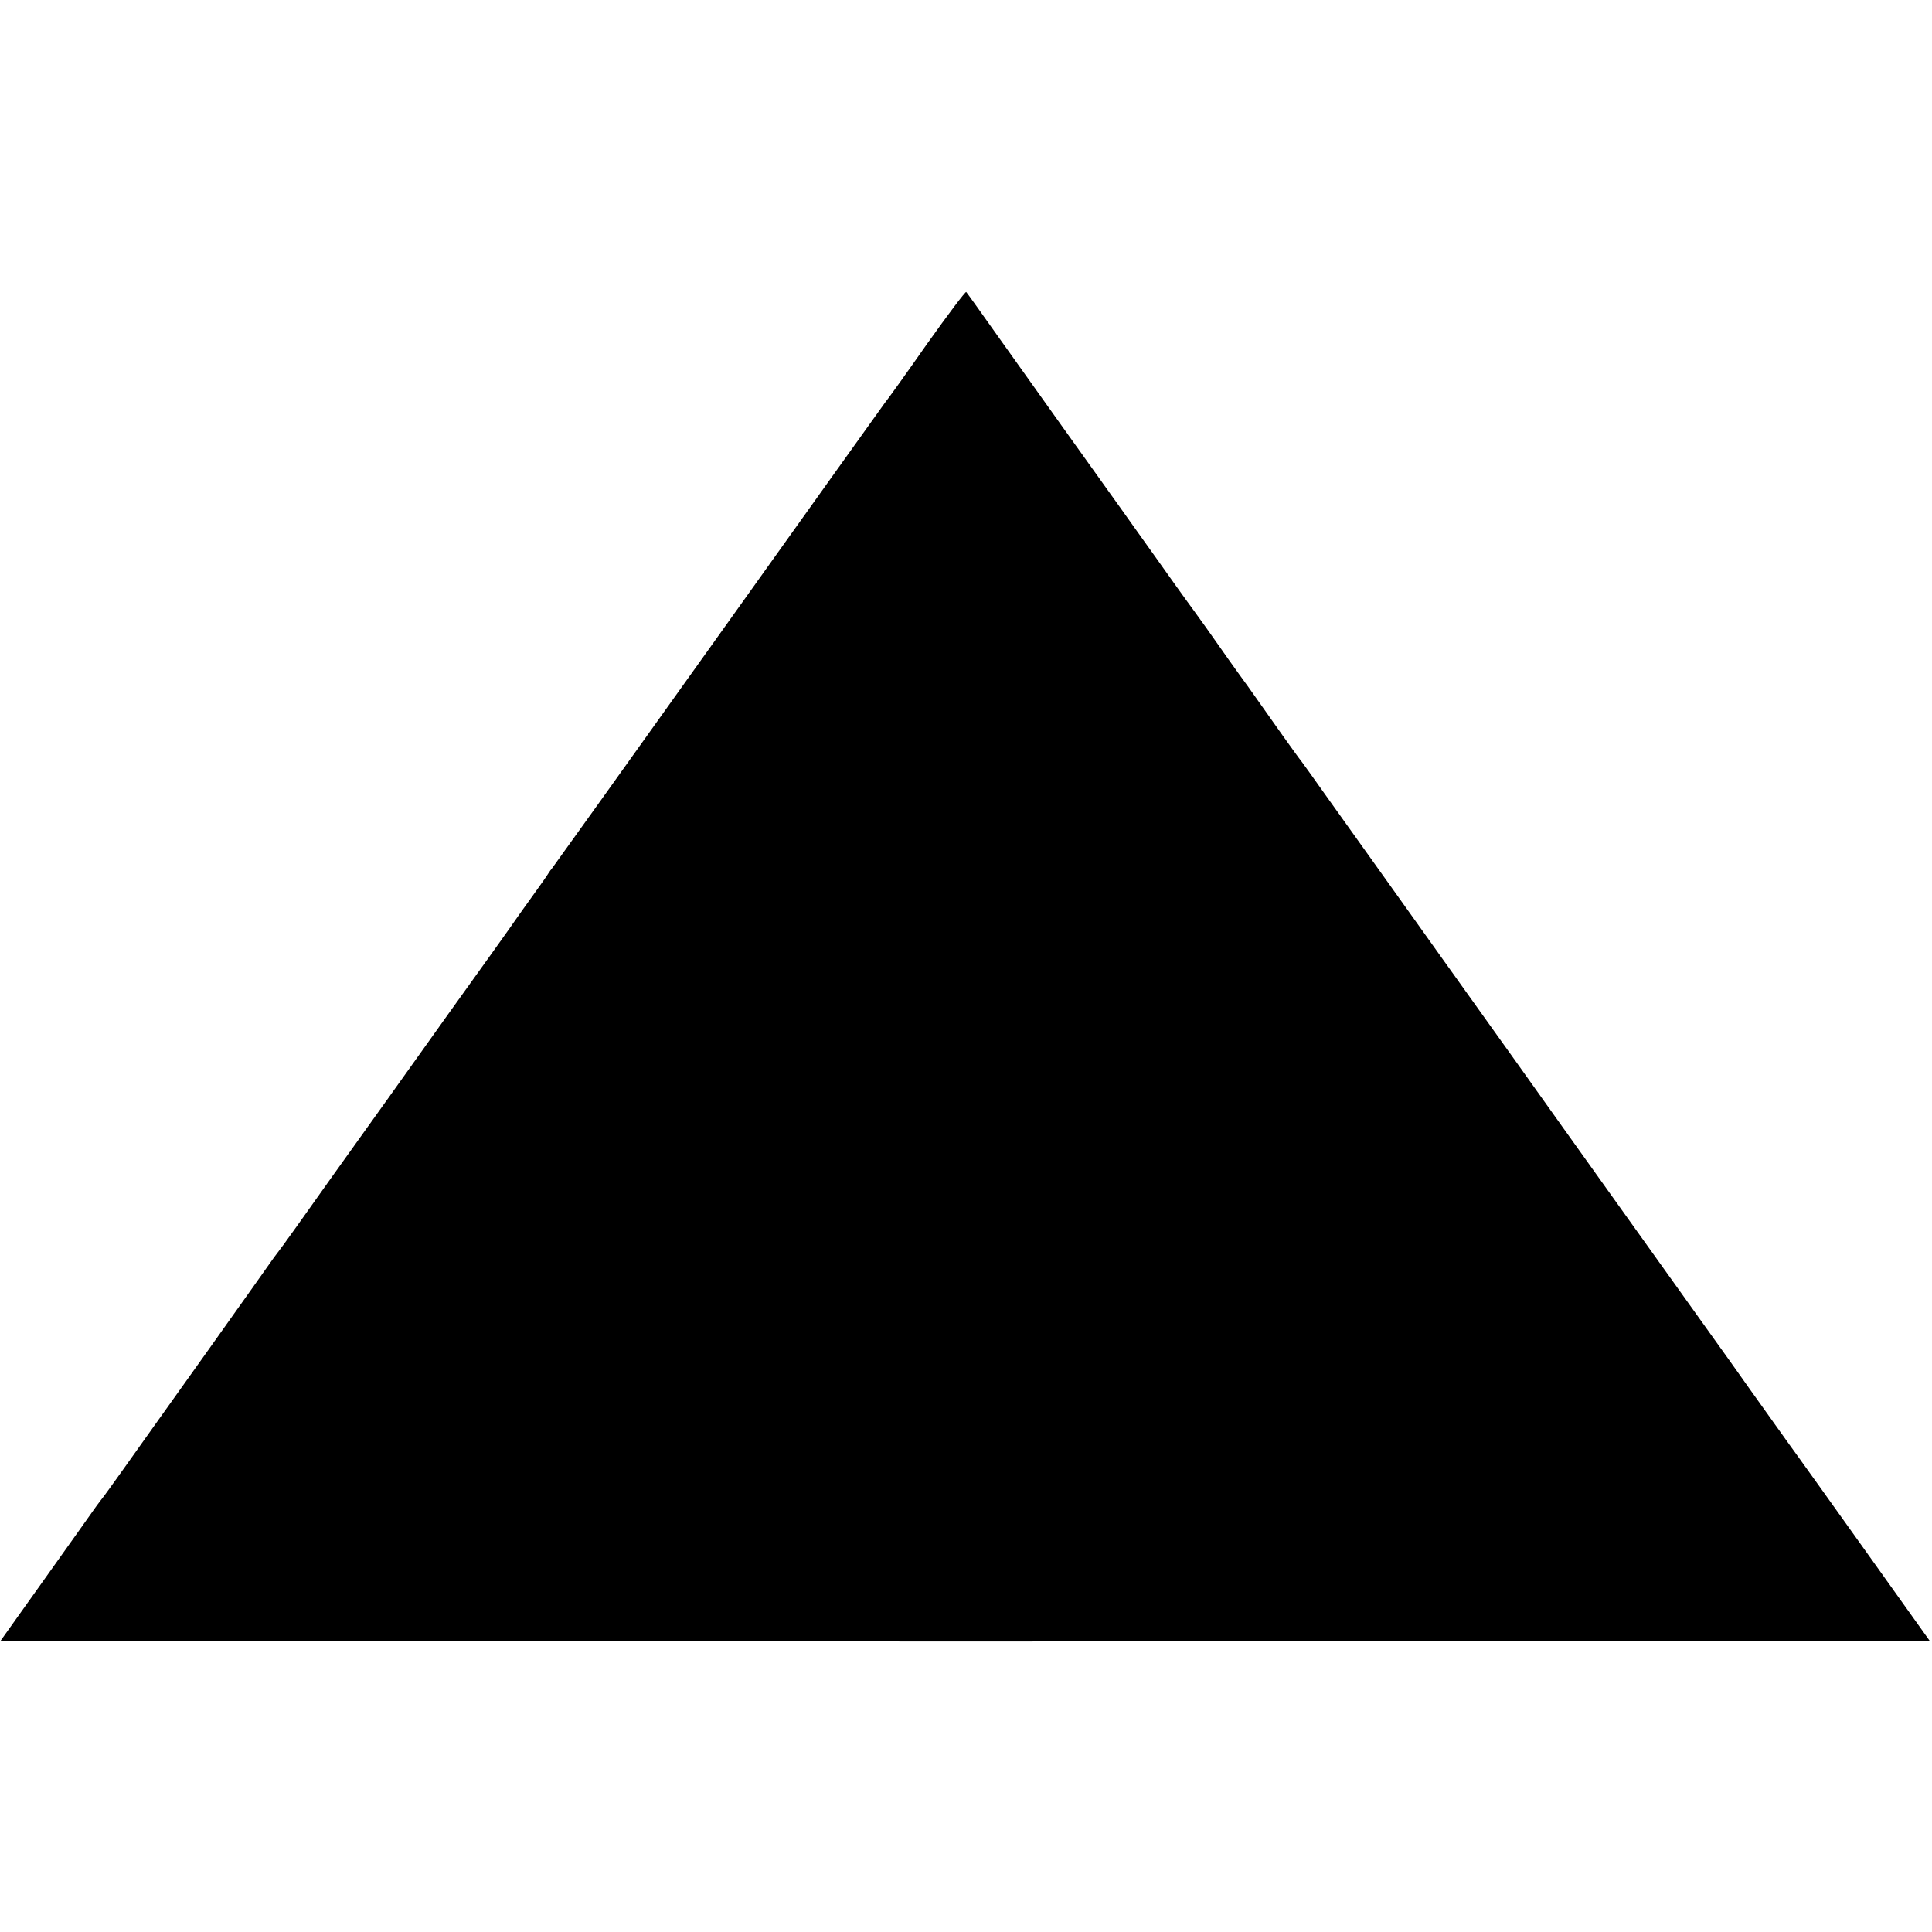
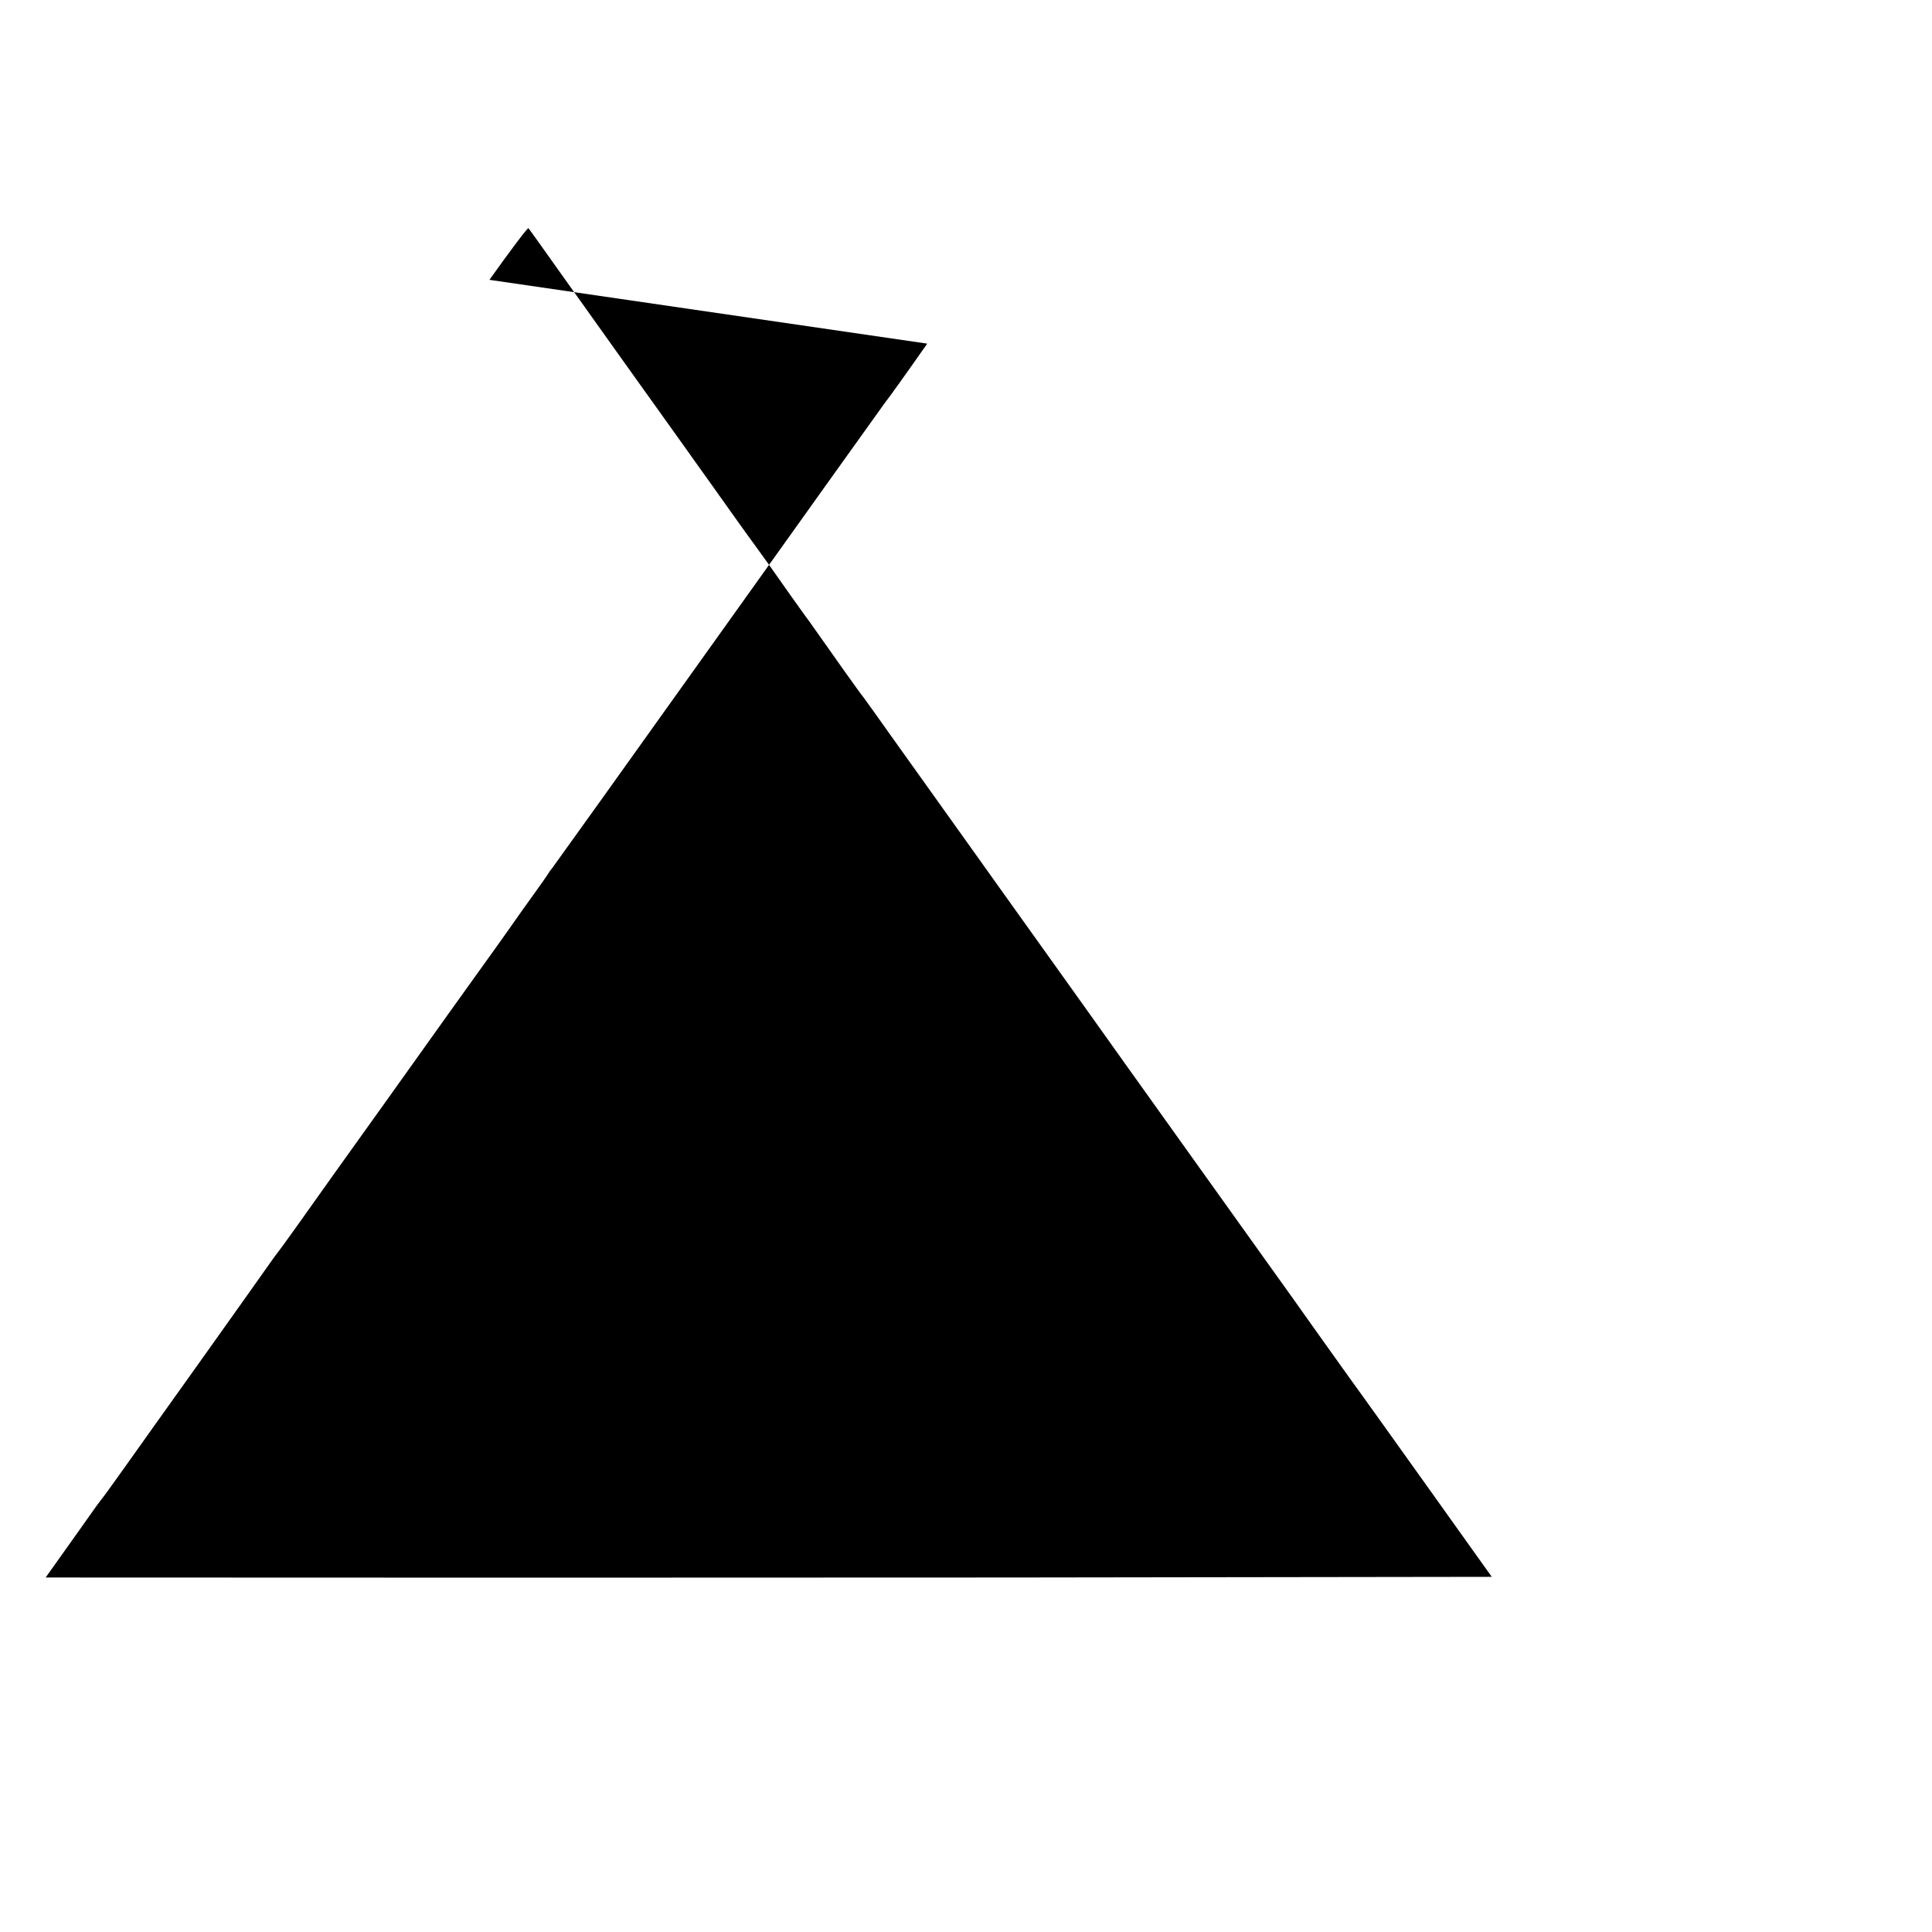
<svg xmlns="http://www.w3.org/2000/svg" version="1.0" width="872pt" height="872pt" viewBox="0 0 872 872" preserveAspectRatio="xMidYMid meet">
  <g transform="translate(0,872) scale(0.1,-0.1)" fill="#000000" stroke="none">
-     <path d="M4185 7169 c-93 -133 -179 -253 -191 -267 -11 -15 -353 -493 -759 -1062 -406 -569 -741 -1037 -744 -1040 -3 -3 -10 -12 -16 -22 -5 -9 -37 -54 -70 -100 -33 -45 -67 -94 -77 -108 -9 -14 -146 -206 -305 -427 -158 -222 -391 -548 -518 -725 -126 -178 -238 -335 -250 -349 -11 -14 -26 -35 -33 -45 -7 -10 -142 -201 -301 -424 -159 -223 -324 -454 -367 -515 -43 -60 -87 -122 -99 -136 -11 -14 -26 -35 -33 -45 -7 -10 -104 -147 -216 -304 l-203 -285 2179 -3 c1199 -1 3158 -1 4353 0 l2174 3 -289 405 c-159 223 -296 414 -304 425 -39 53 -183 256 -214 299 -31 44 -151 213 -186 261 -20 28 -699 977 -870 1218 -227 318 -515 720 -530 742 -8 11 -53 74 -100 140 -47 66 -92 129 -100 140 -8 11 -64 90 -125 175 -60 85 -114 160 -118 165 -13 15 -145 201 -208 291 -11 16 -43 61 -71 99 -28 39 -73 102 -100 141 -27 39 -75 106 -107 150 -32 43 -114 158 -182 254 -69 96 -131 184 -139 195 -21 29 -522 730 -564 790 -63 89 -135 190 -141 197 -3 4 -82 -101 -176 -233z" />
+     <path d="M4185 7169 c-93 -133 -179 -253 -191 -267 -11 -15 -353 -493 -759 -1062 -406 -569 -741 -1037 -744 -1040 -3 -3 -10 -12 -16 -22 -5 -9 -37 -54 -70 -100 -33 -45 -67 -94 -77 -108 -9 -14 -146 -206 -305 -427 -158 -222 -391 -548 -518 -725 -126 -178 -238 -335 -250 -349 -11 -14 -26 -35 -33 -45 -7 -10 -142 -201 -301 -424 -159 -223 -324 -454 -367 -515 -43 -60 -87 -122 -99 -136 -11 -14 -26 -35 -33 -45 -7 -10 -104 -147 -216 -304 c1199 -1 3158 -1 4353 0 l2174 3 -289 405 c-159 223 -296 414 -304 425 -39 53 -183 256 -214 299 -31 44 -151 213 -186 261 -20 28 -699 977 -870 1218 -227 318 -515 720 -530 742 -8 11 -53 74 -100 140 -47 66 -92 129 -100 140 -8 11 -64 90 -125 175 -60 85 -114 160 -118 165 -13 15 -145 201 -208 291 -11 16 -43 61 -71 99 -28 39 -73 102 -100 141 -27 39 -75 106 -107 150 -32 43 -114 158 -182 254 -69 96 -131 184 -139 195 -21 29 -522 730 -564 790 -63 89 -135 190 -141 197 -3 4 -82 -101 -176 -233z" />
  </g>
</svg>